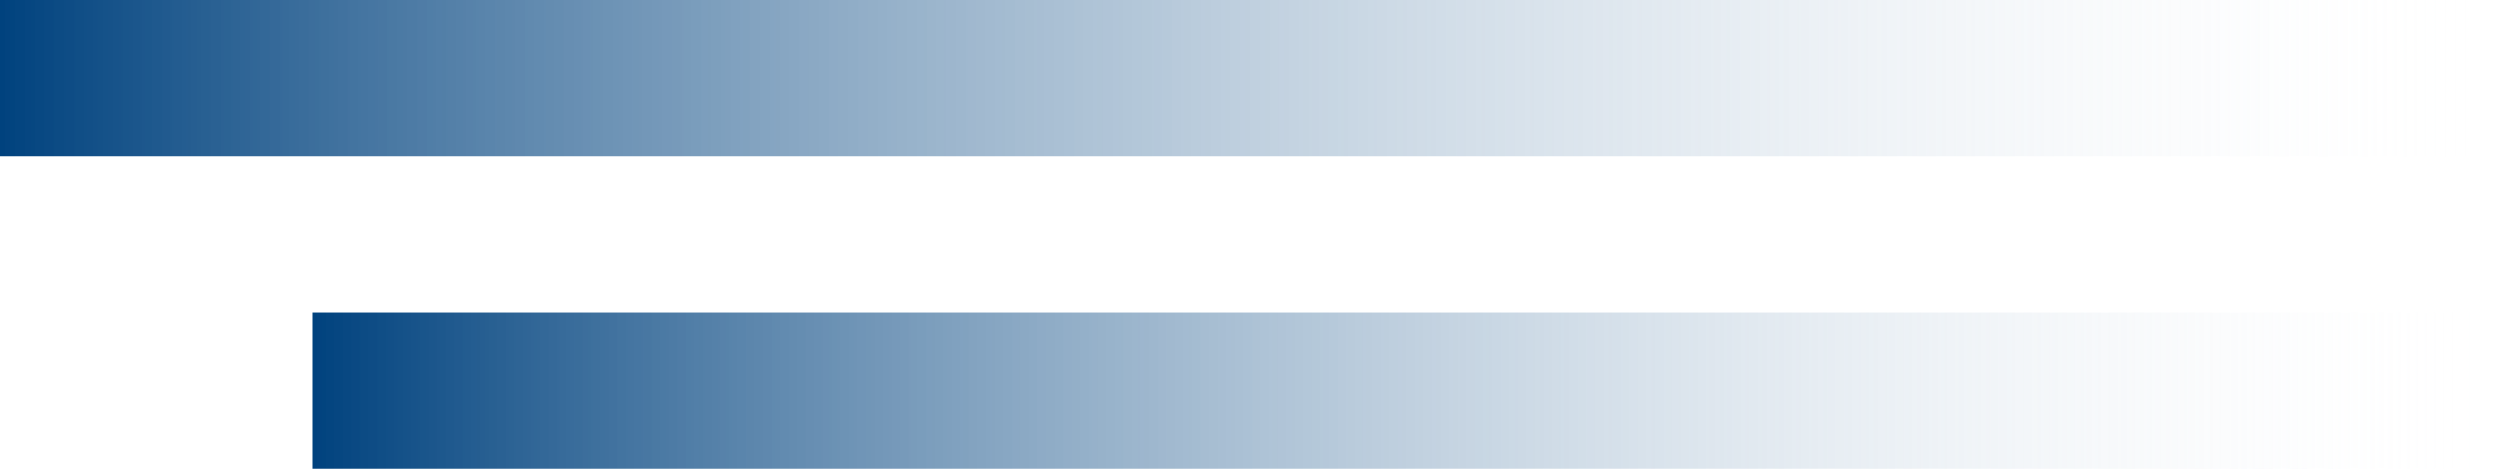
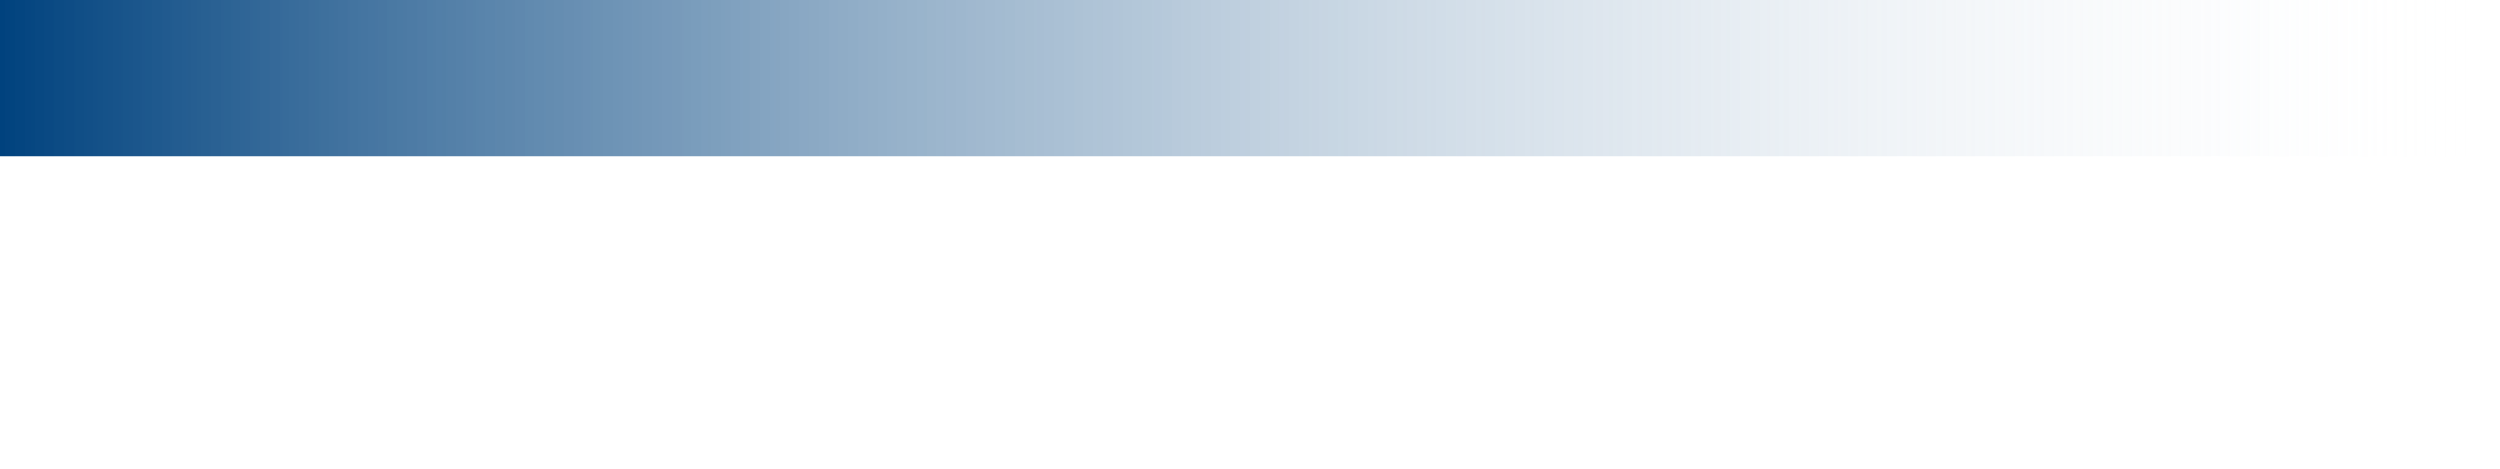
<svg xmlns="http://www.w3.org/2000/svg" width="32" height="6" viewBox="0 0 32 6" fill="none">
  <rect width="32" height="2" transform="matrix(-1 0 0 1 32 0)" fill="url(#paint0_linear_214_31439)" />
-   <rect width="28" height="2" transform="matrix(-1 0 0 1 32 4)" fill="url(#paint1_linear_214_31439)" />
  <defs>
    <linearGradient id="paint0_linear_214_31439" x1="32" y1="1" x2="6.31166e-09" y2="1" gradientUnits="userSpaceOnUse">
      <stop stop-color="#00427e" />
      <stop offset="1" stop-color="white" stop-opacity="0" />
    </linearGradient>
    <linearGradient id="paint1_linear_214_31439" x1="28" y1="1" x2="5.52271e-09" y2="1" gradientUnits="userSpaceOnUse">
      <stop stop-color="#00427e" />
      <stop offset="1" stop-color="white" stop-opacity="0" />
    </linearGradient>
  </defs>
</svg>